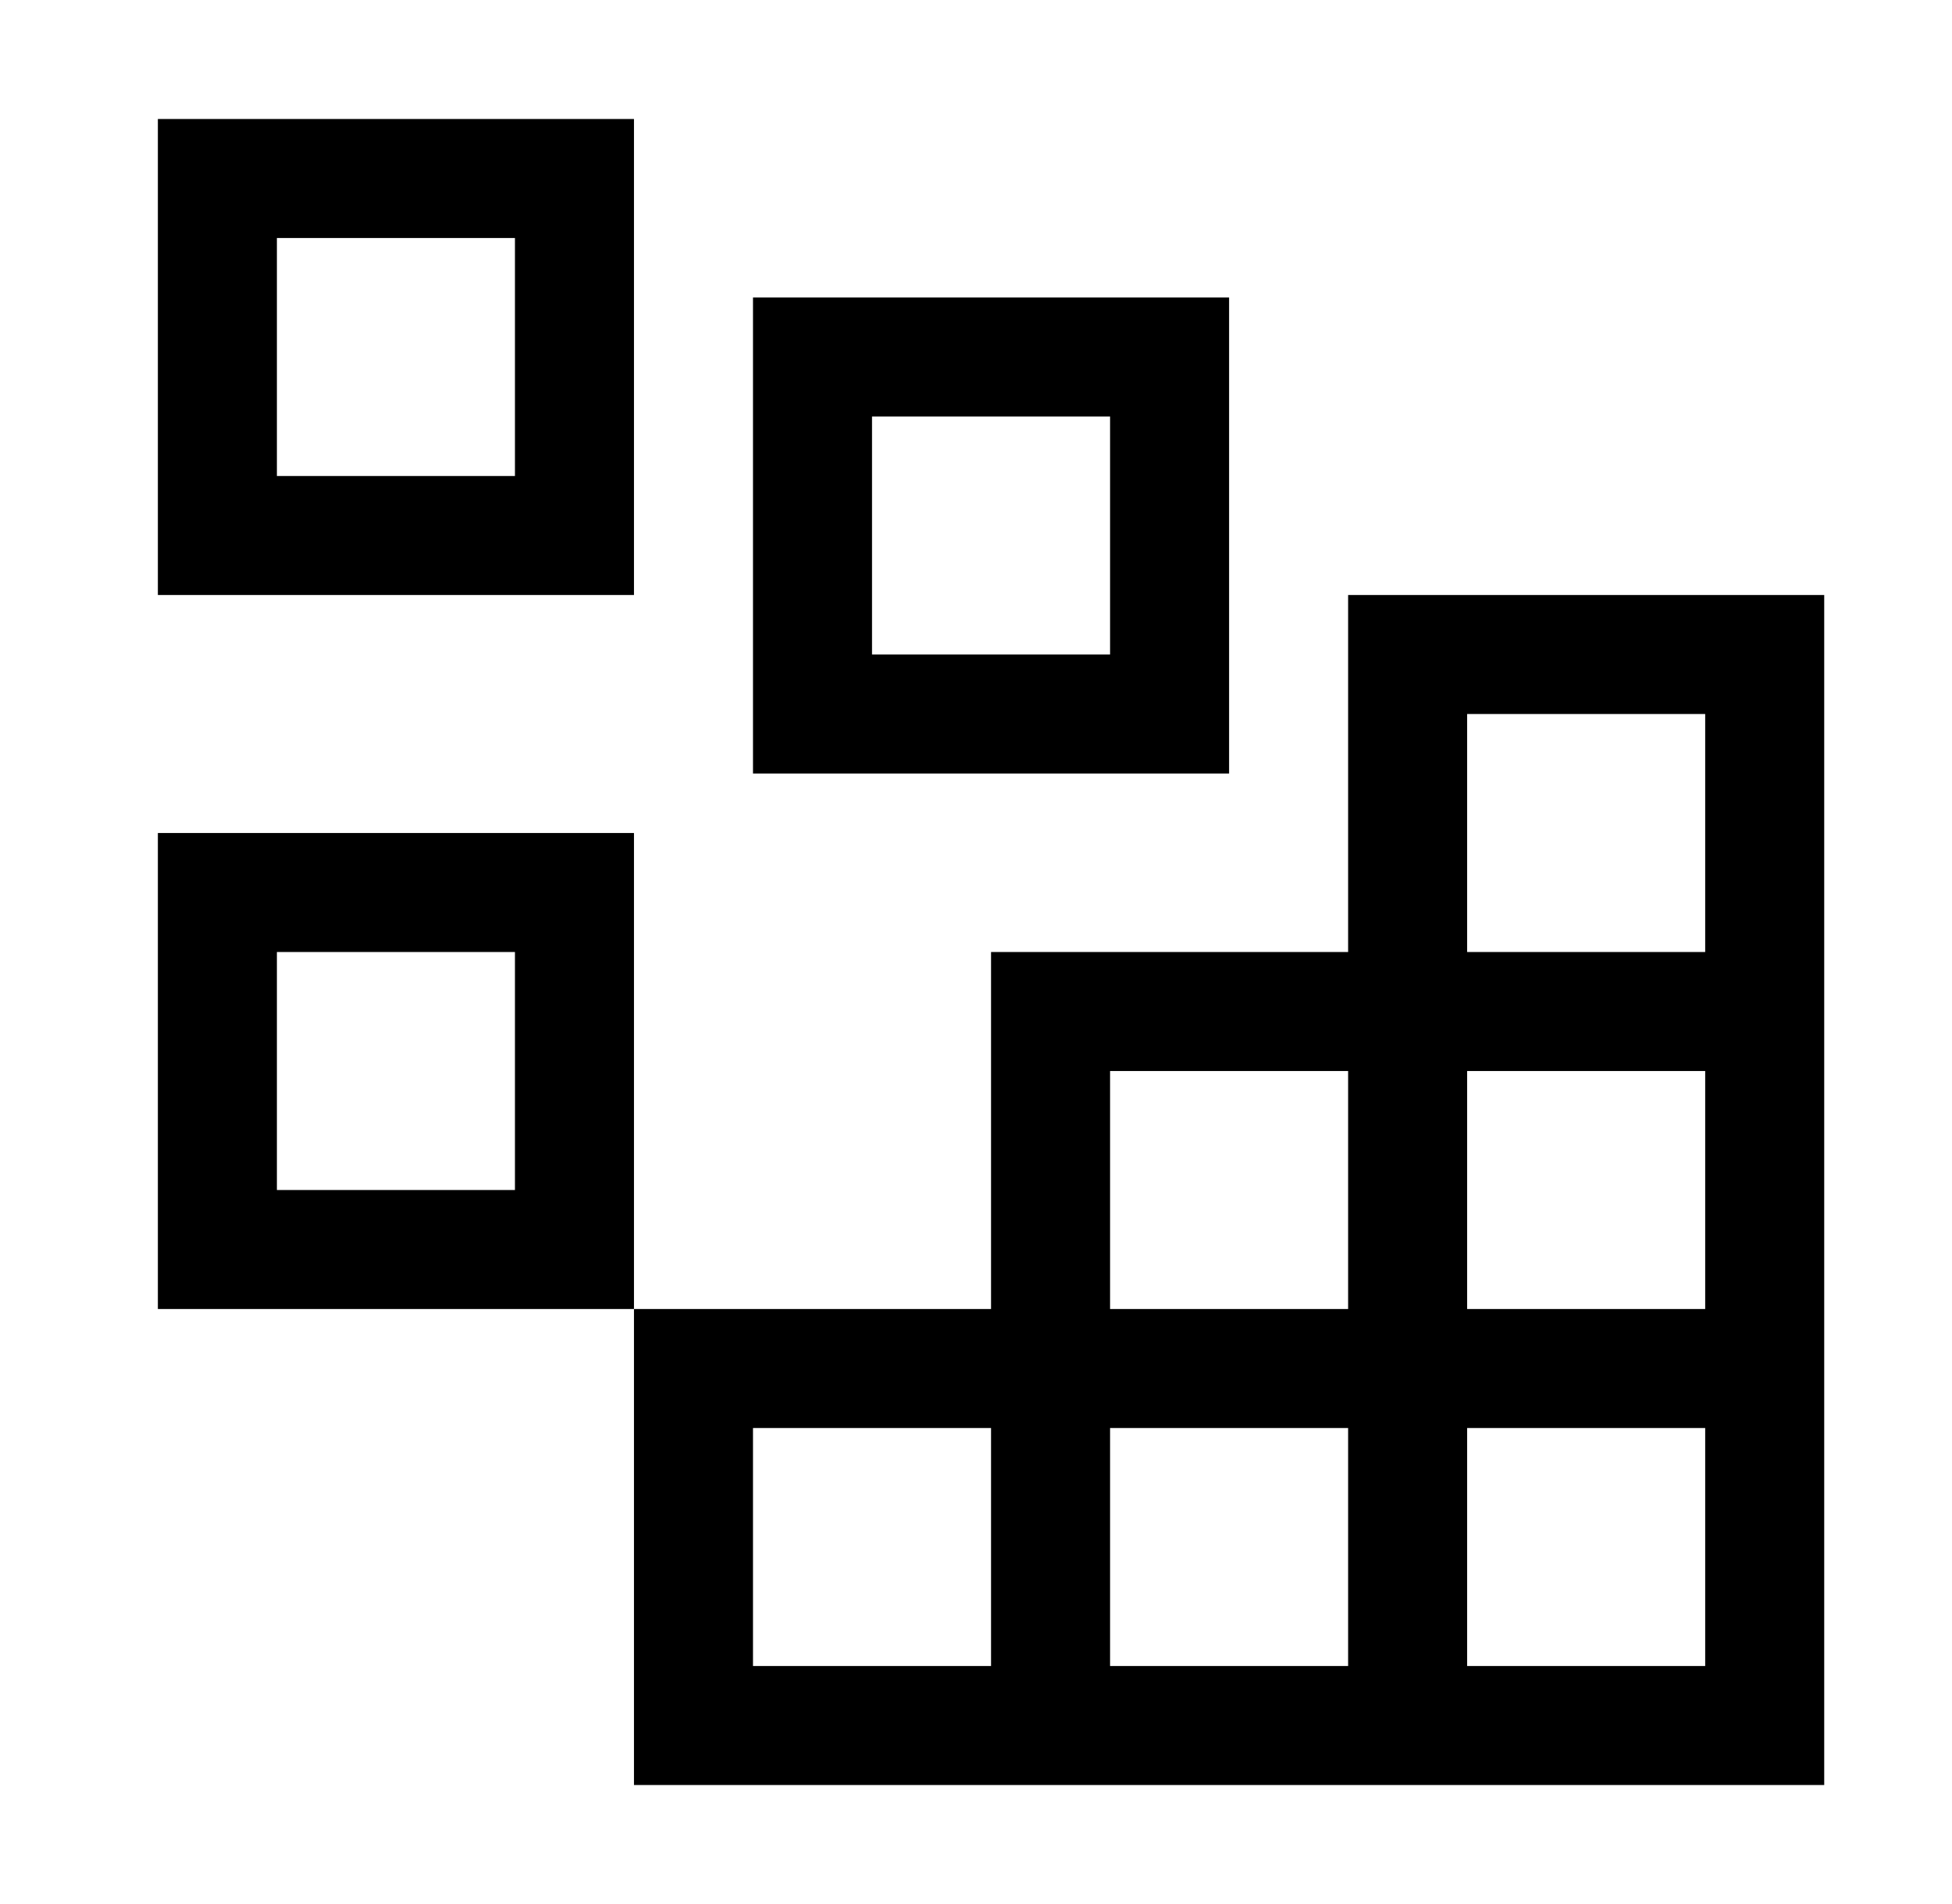
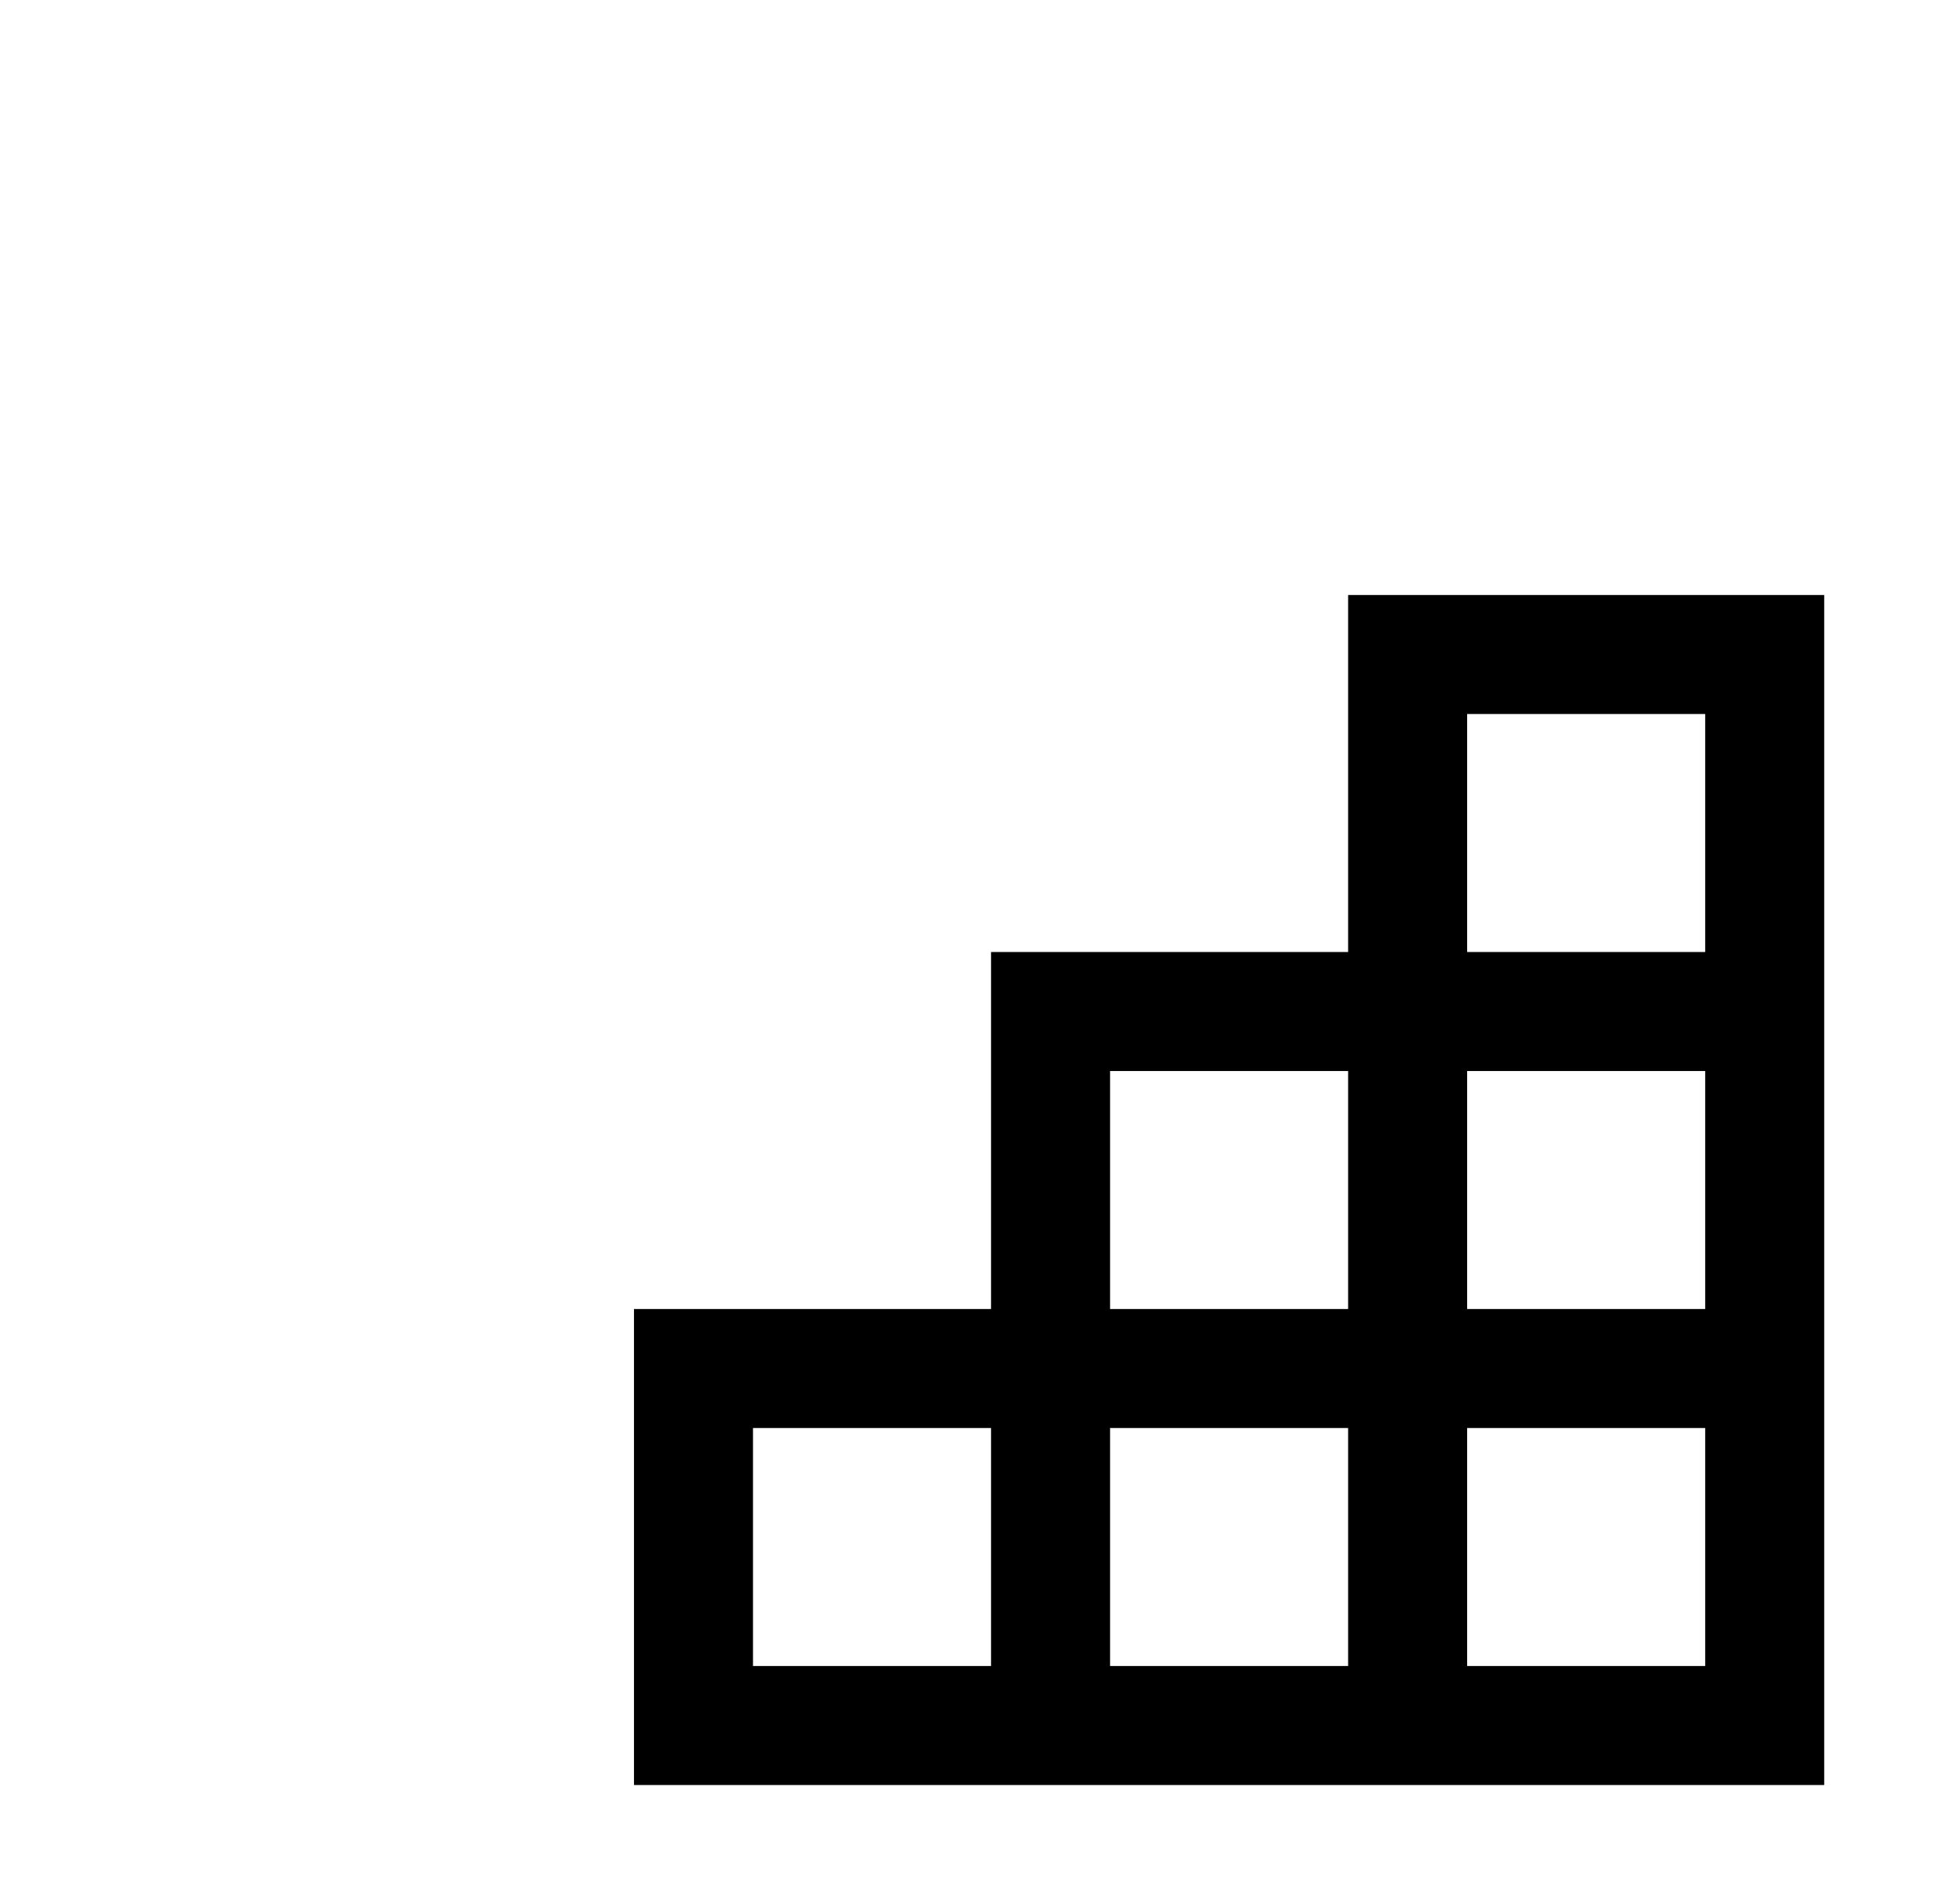
<svg xmlns="http://www.w3.org/2000/svg" width="41" height="40" viewBox="0 0 41 40" fill="none">
-   <path d="M10.816 5V10H5.816V5H10.816ZM3.316 2.5V12.5H13.316V2.5H3.316ZM23.316 8.75V13.75H18.316V8.75H23.316ZM15.816 6.25V16.25H25.816V6.25H15.816ZM10.816 20V25H5.816V20H10.816ZM3.316 17.5V27.5H13.316V17.5H3.316Z" fill="black" />
  <path d="M28.316 12.5V20H20.816V27.5H13.316V37.5H38.316V12.5H28.316ZM23.316 22.5H28.316V27.5H23.316V22.5ZM20.816 35H15.816V30H20.816V35ZM28.316 35H23.316V30H28.316V35ZM35.816 35H30.816V30H35.816V35ZM35.816 27.5H30.816V22.5H35.816V27.5ZM30.816 20V15H35.816V20H30.816Z" fill="black" />
</svg>